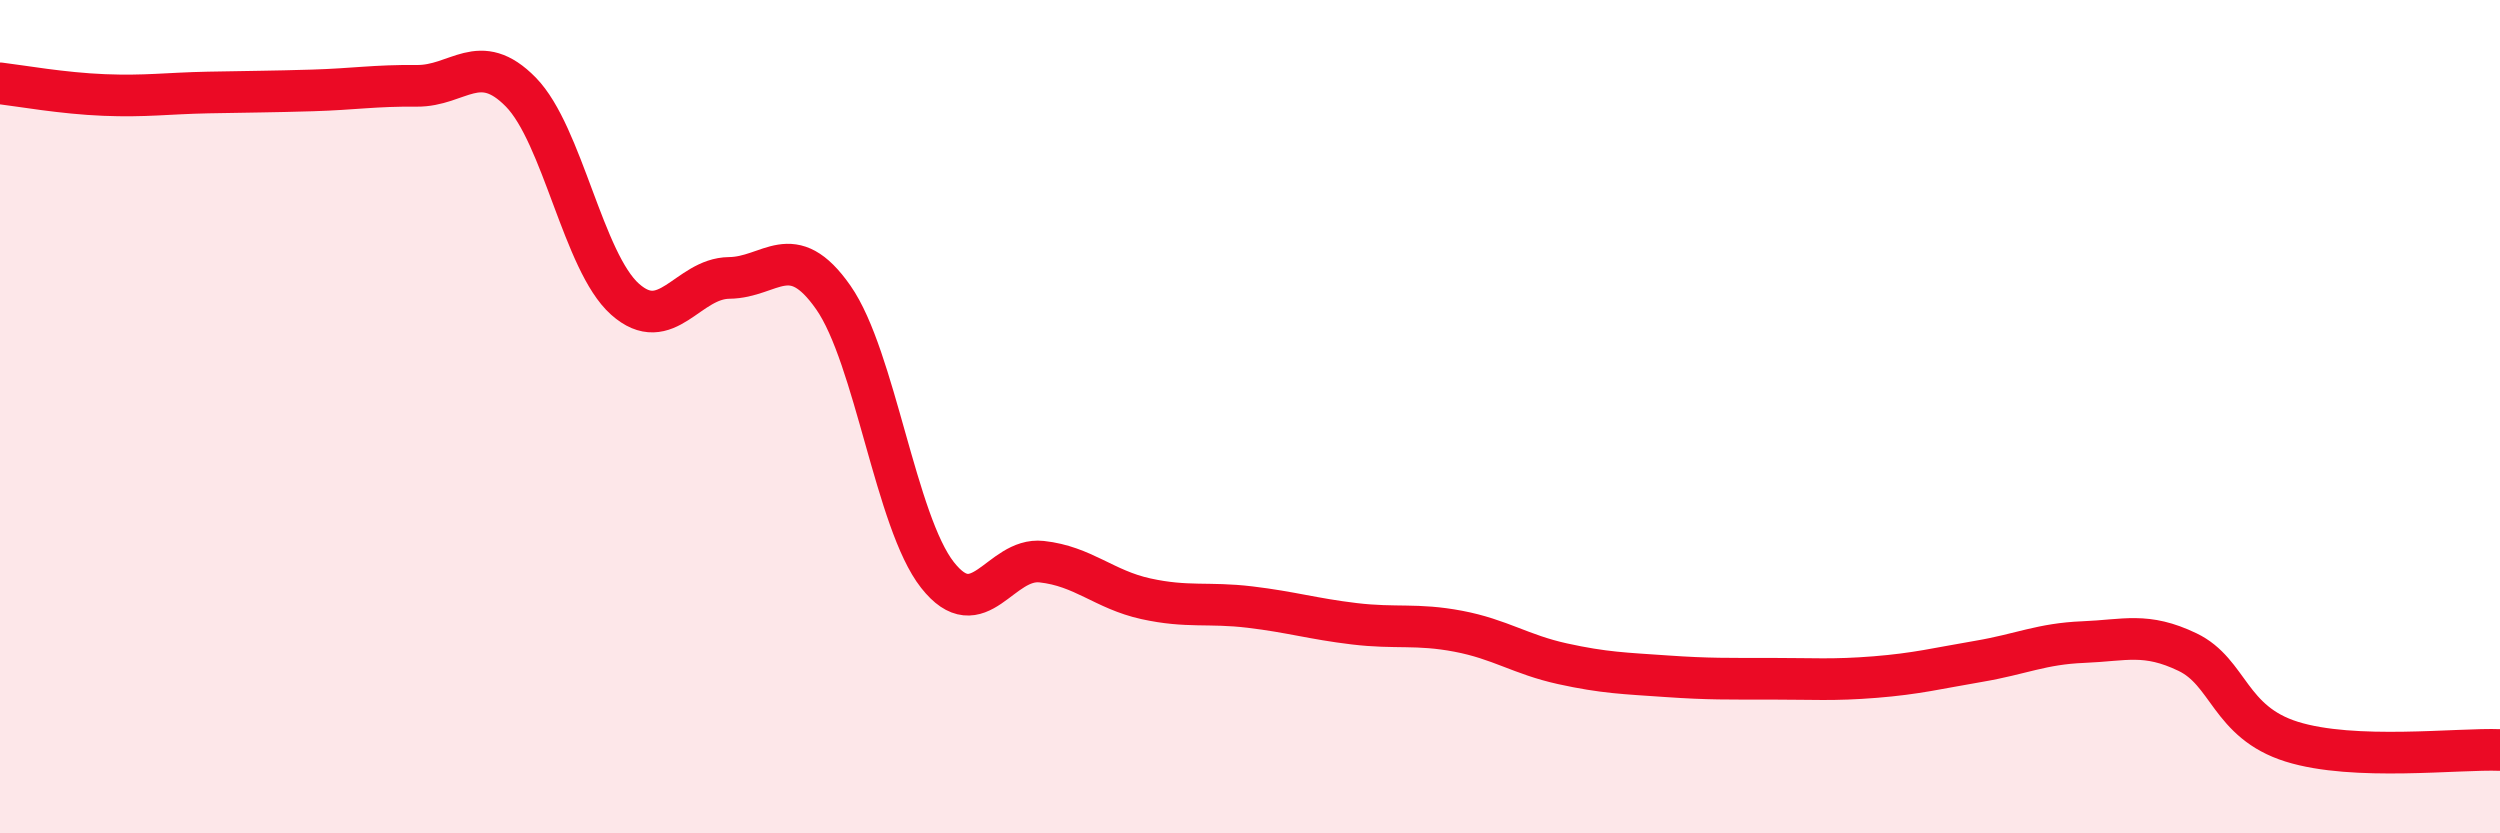
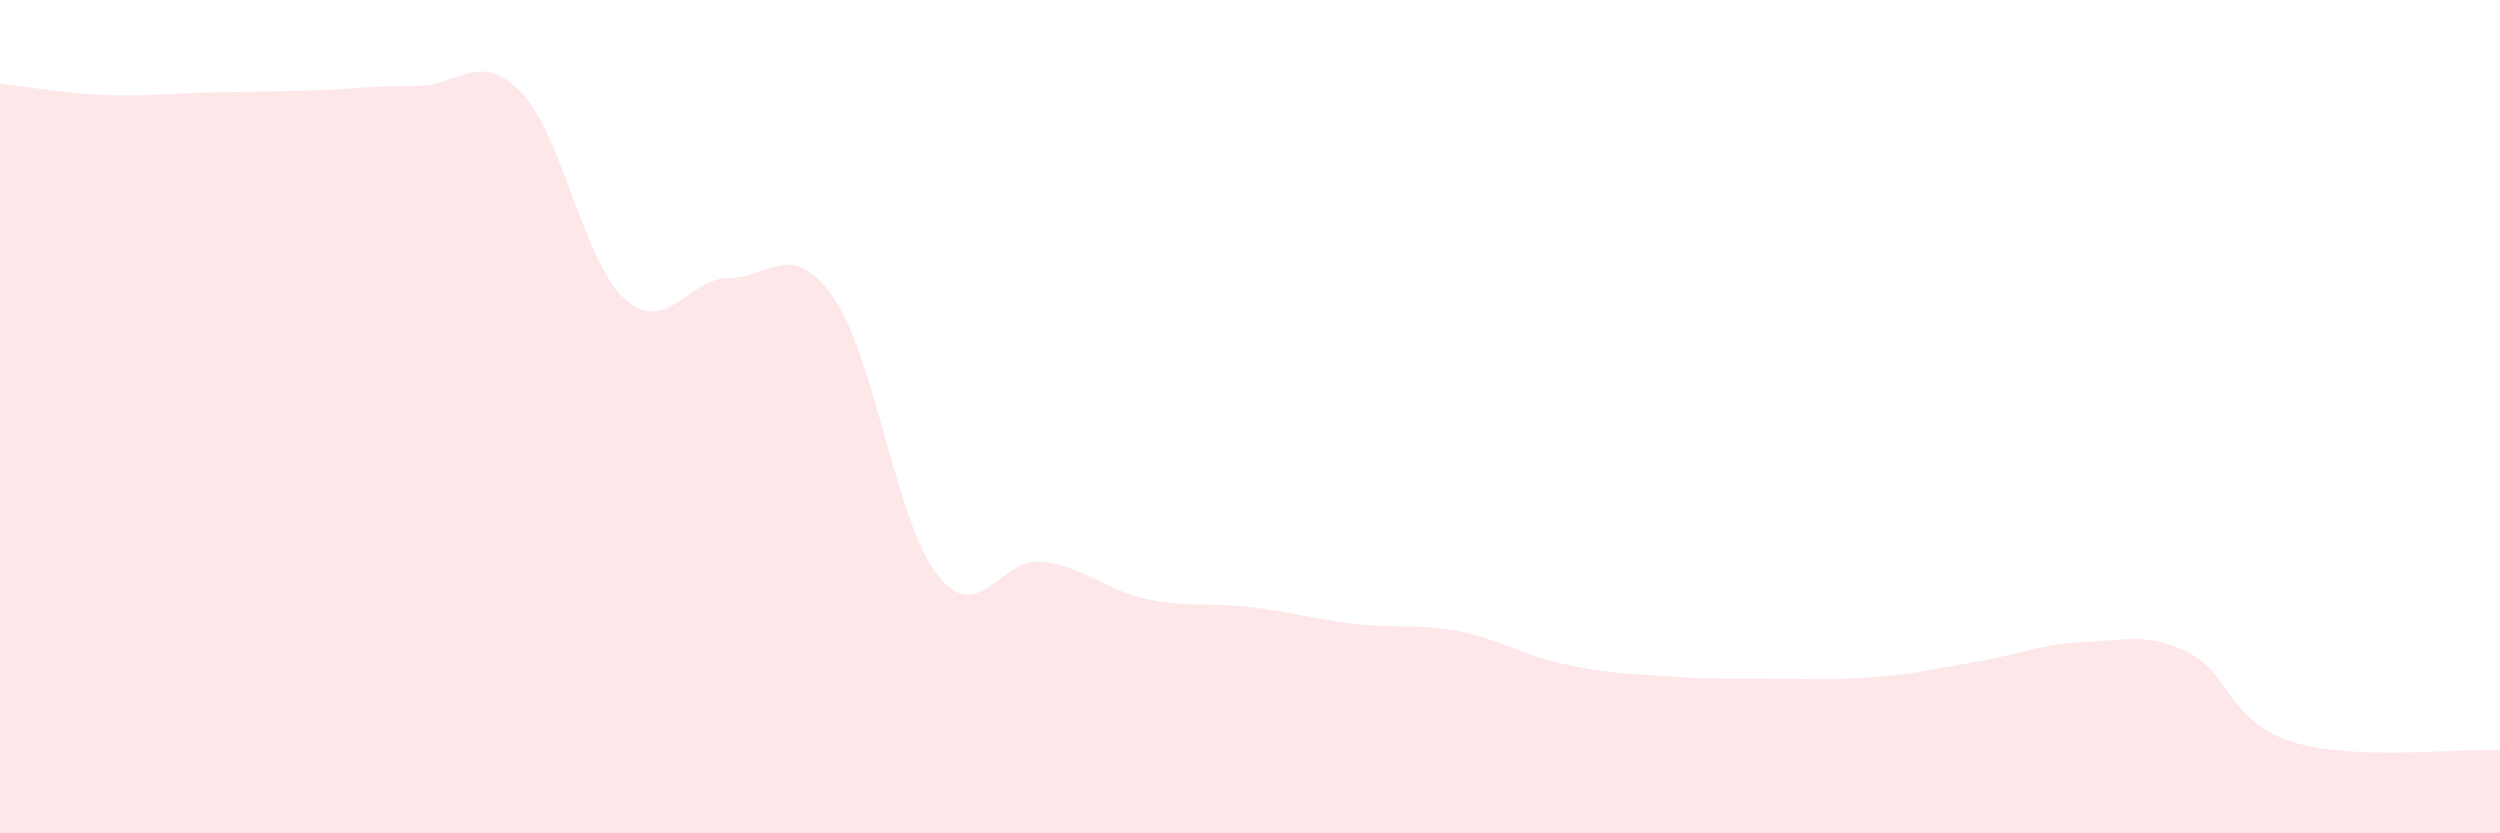
<svg xmlns="http://www.w3.org/2000/svg" width="60" height="20" viewBox="0 0 60 20">
  <path d="M 0,2 C 0.5,2.06 1.5,2.24 2.5,2.28 C 3.5,2.32 4,2.24 5,2.22 C 6,2.2 6.5,2.2 7.5,2.17 C 8.5,2.14 9,2.05 10,2.06 C 11,2.07 11.5,1.19 12.5,2.21 C 13.5,3.23 14,6.29 15,7.18 C 16,8.07 16.5,6.68 17.5,6.67 C 18.5,6.66 19,5.71 20,7.14 C 21,8.57 21.5,12.53 22.5,13.8 C 23.5,15.07 24,13.37 25,13.48 C 26,13.59 26.5,14.15 27.5,14.37 C 28.5,14.59 29,14.45 30,14.57 C 31,14.69 31.5,14.85 32.5,14.97 C 33.5,15.09 34,14.96 35,15.15 C 36,15.34 36.5,15.71 37.5,15.93 C 38.5,16.15 39,16.16 40,16.23 C 41,16.3 41.5,16.29 42.5,16.29 C 43.5,16.29 44,16.33 45,16.25 C 46,16.17 46.5,16.04 47.5,15.87 C 48.5,15.7 49,15.45 50,15.41 C 51,15.37 51.5,15.17 52.5,15.65 C 53.5,16.13 53.5,17.33 55,17.8 C 56.5,18.27 59,17.96 60,18L60 20L0 20Z" fill="#EB0A25" opacity="0.1" stroke-linecap="round" stroke-linejoin="round" />
-   <path d="M 0,2 C 0.5,2.06 1.5,2.24 2.5,2.28 C 3.5,2.32 4,2.24 5,2.22 C 6,2.2 6.5,2.2 7.5,2.17 C 8.5,2.14 9,2.05 10,2.06 C 11,2.07 11.5,1.19 12.5,2.21 C 13.5,3.23 14,6.29 15,7.18 C 16,8.07 16.5,6.68 17.5,6.67 C 18.5,6.66 19,5.71 20,7.14 C 21,8.57 21.5,12.53 22.5,13.8 C 23.5,15.07 24,13.37 25,13.48 C 26,13.59 26.5,14.15 27.5,14.37 C 28.5,14.59 29,14.45 30,14.57 C 31,14.69 31.5,14.85 32.5,14.97 C 33.5,15.09 34,14.96 35,15.15 C 36,15.34 36.5,15.71 37.5,15.93 C 38.5,16.15 39,16.16 40,16.23 C 41,16.3 41.5,16.29 42.5,16.29 C 43.5,16.29 44,16.33 45,16.25 C 46,16.17 46.5,16.04 47.5,15.87 C 48.5,15.7 49,15.45 50,15.41 C 51,15.37 51.5,15.17 52.5,15.65 C 53.5,16.13 53.5,17.33 55,17.8 C 56.5,18.27 59,17.96 60,18" stroke="#EB0A25" stroke-width="1" fill="none" stroke-linecap="round" stroke-linejoin="round" />
</svg>